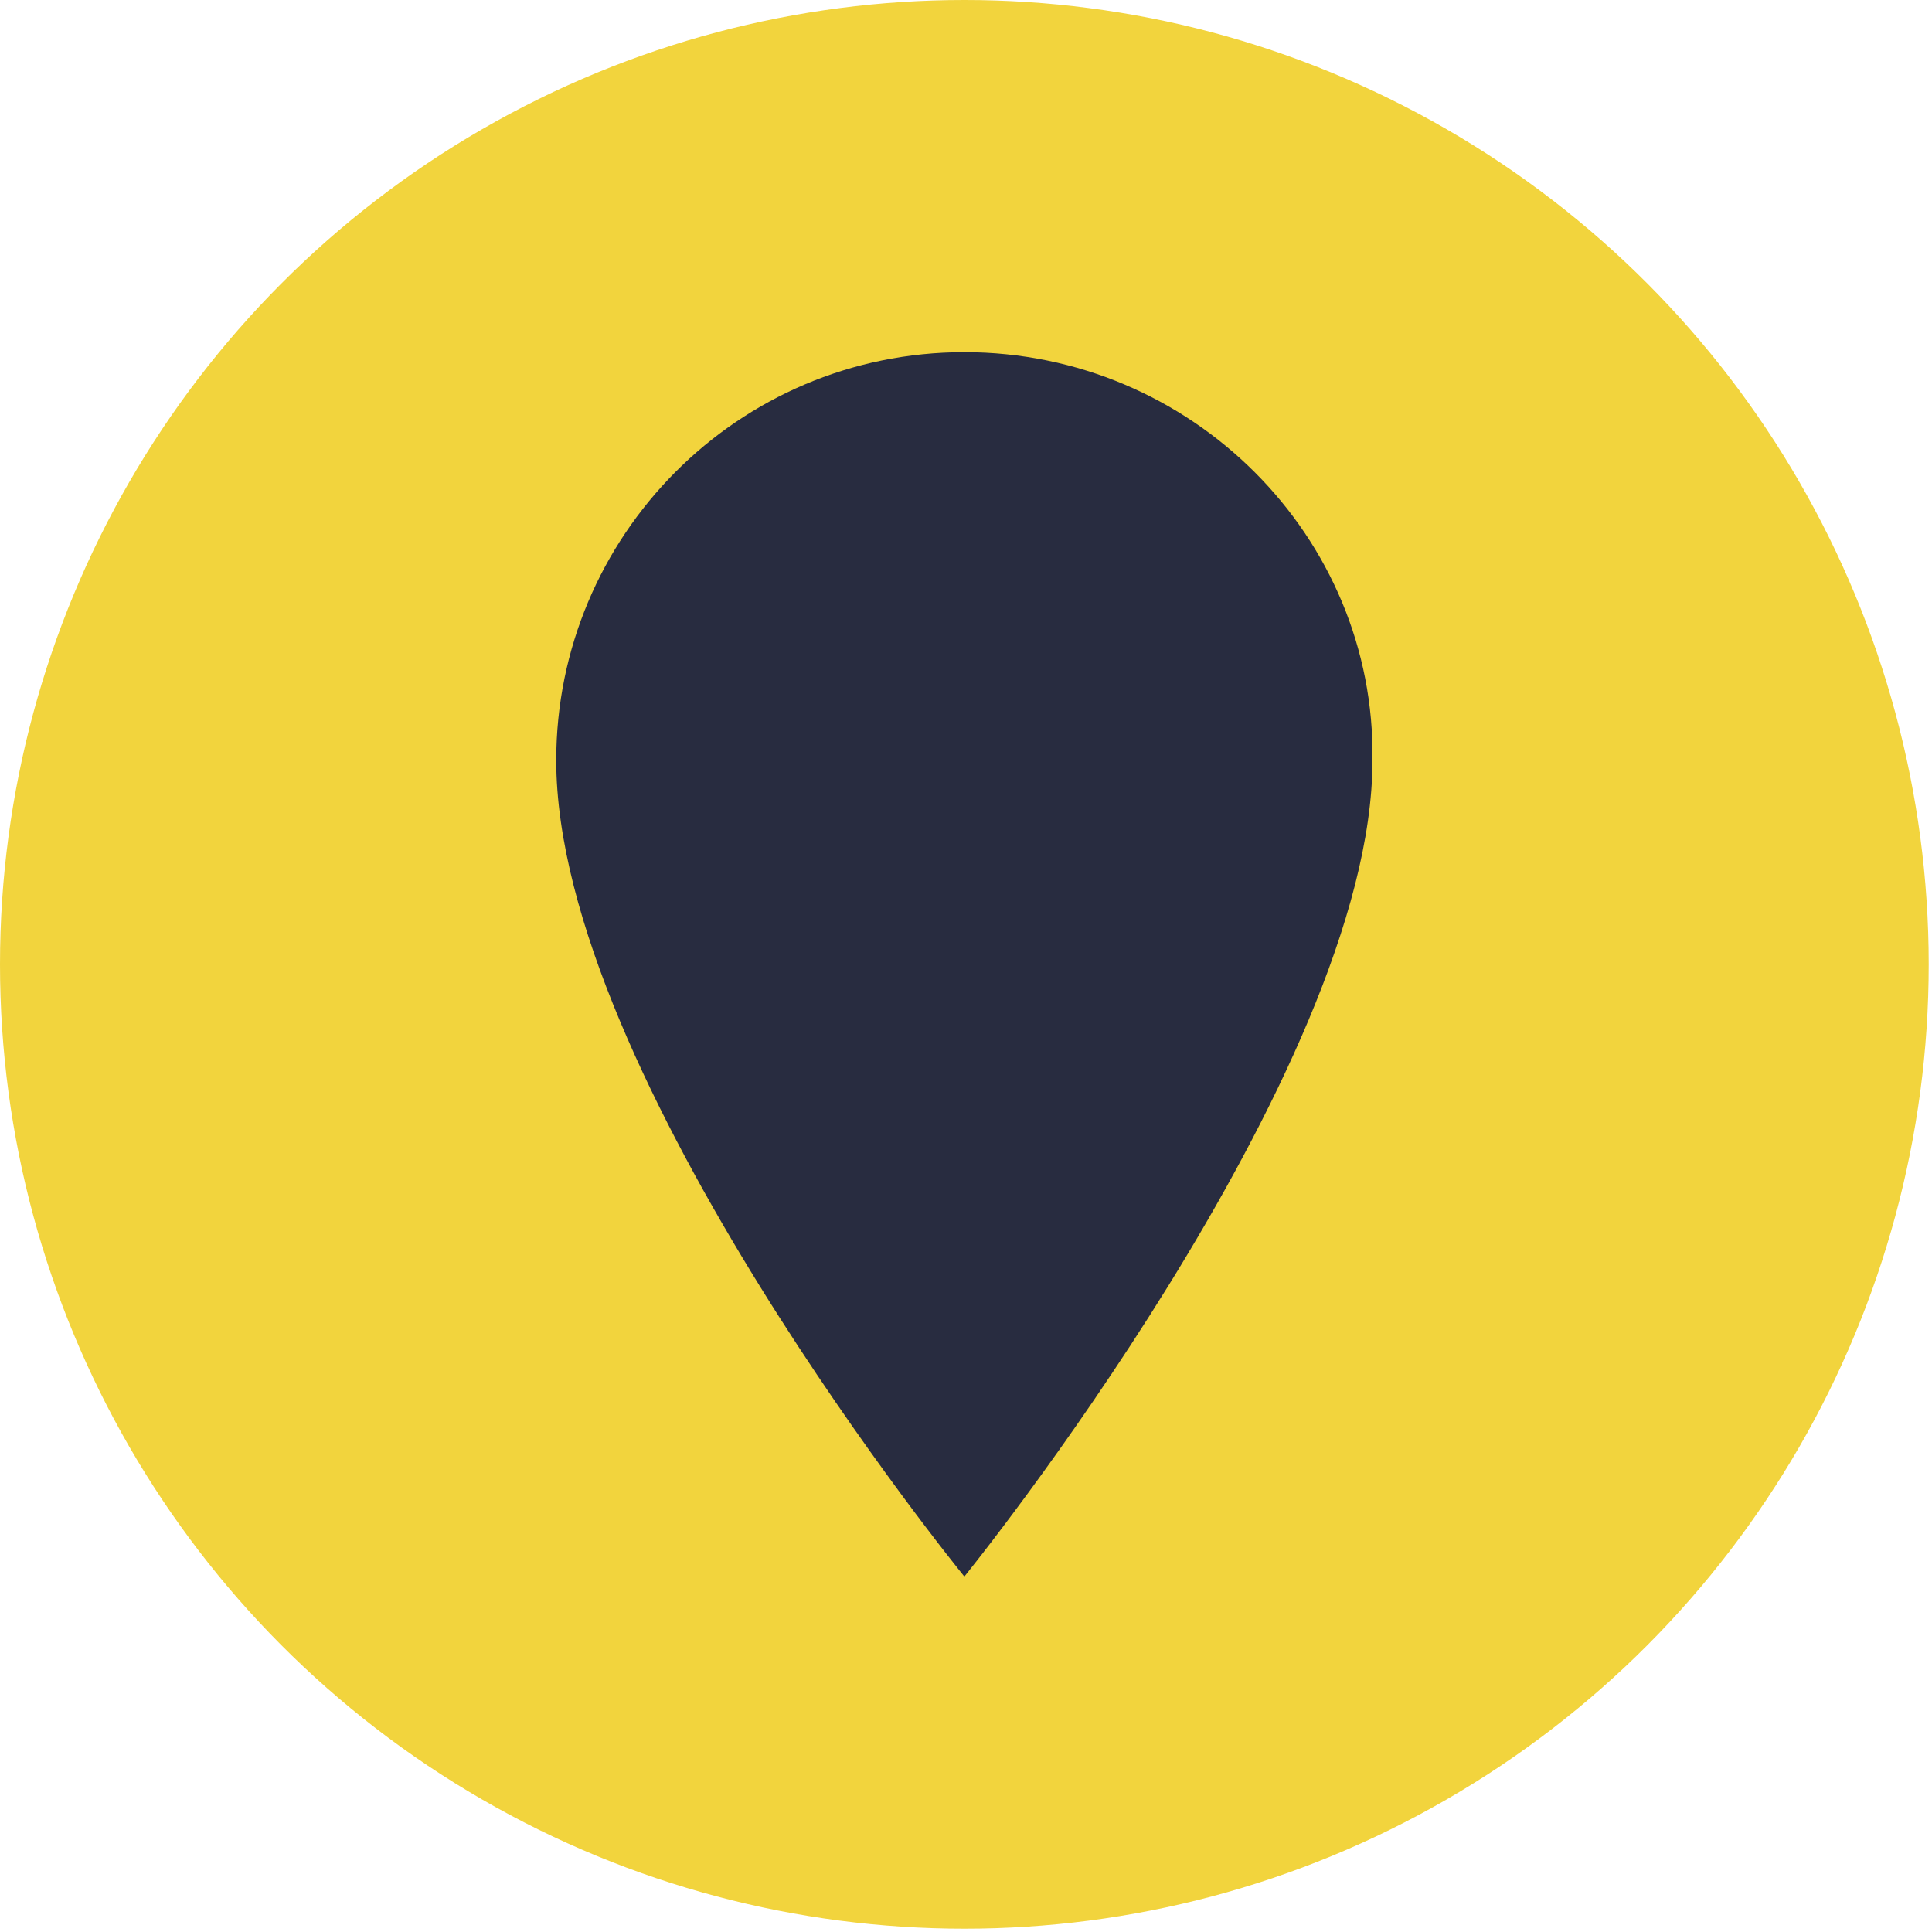
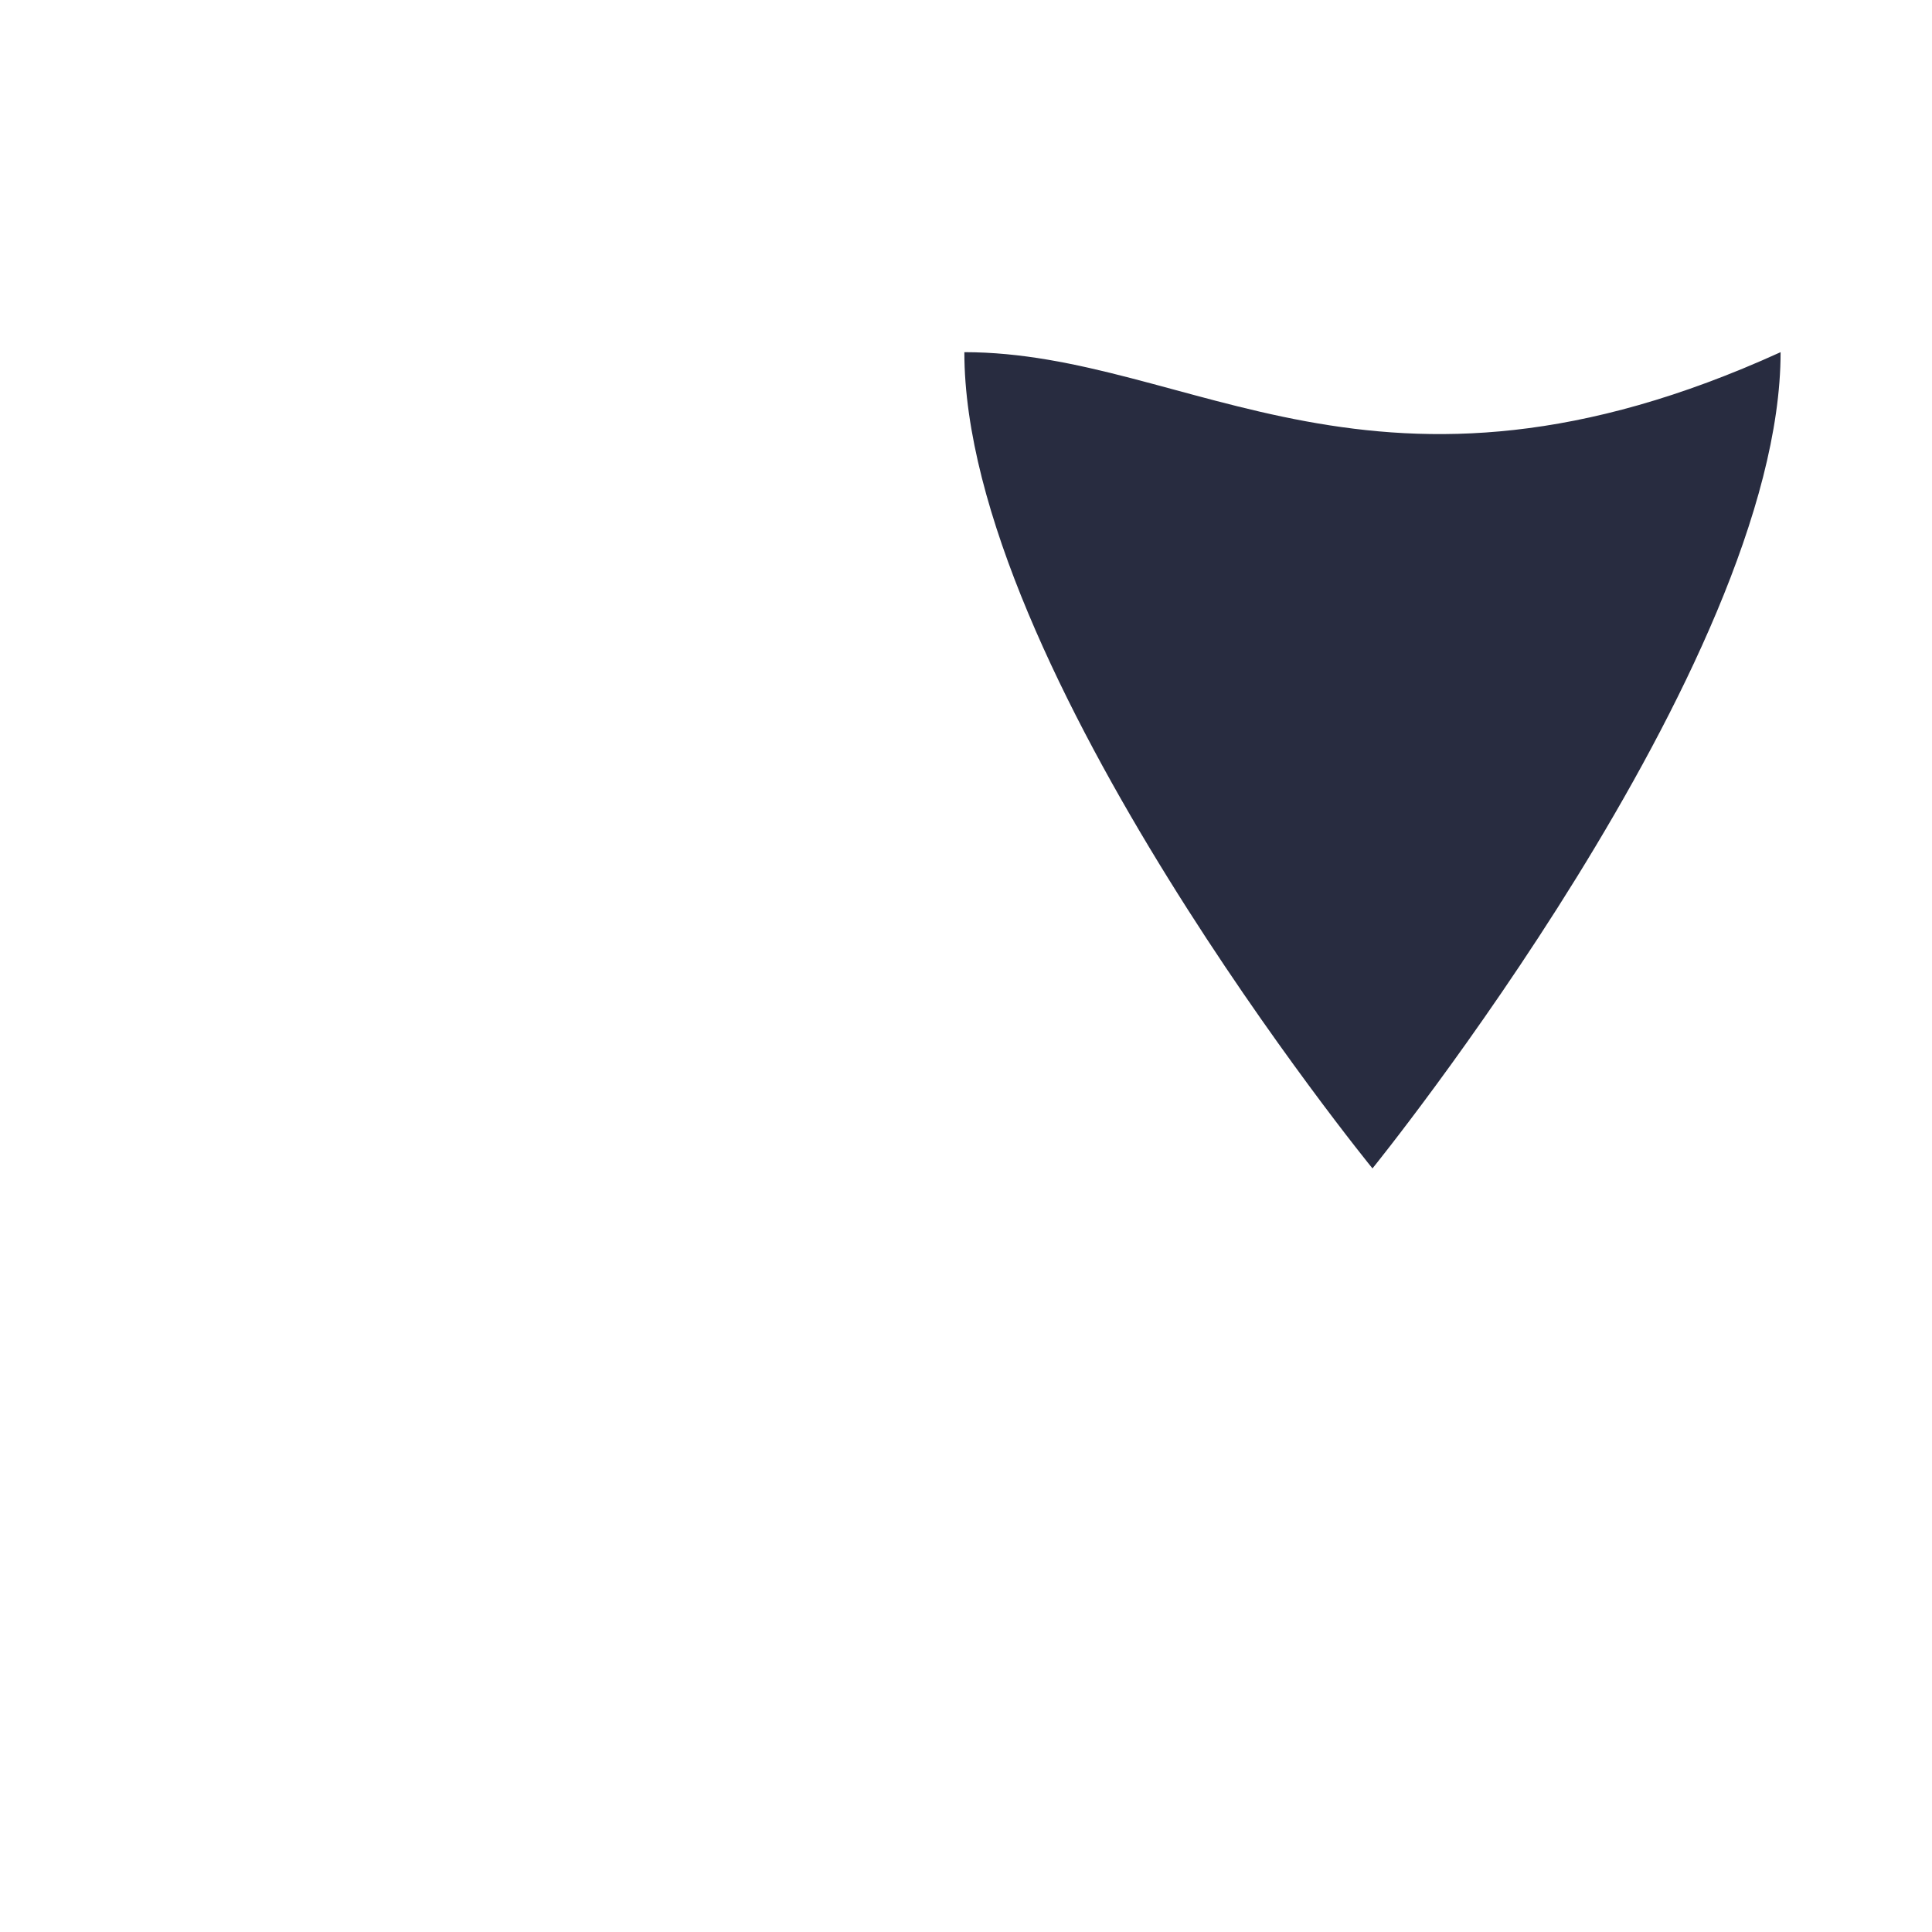
<svg xmlns="http://www.w3.org/2000/svg" version="1.1" id="Camada_1" x="0px" y="0px" viewBox="0 0 58.7 58.7" style="enable-background:new 0 0 58.7 58.7;" xml:space="preserve">
  <style type="text/css"> .st0{fill:#F2D43D;} .st1{fill:#282C40;} </style>
  <g>
-     <circle class="st0" cx="29.3" cy="29.3" r="29.3" />
-     <path class="st1" d="M29.3,10.7c-6.9,0-12.4,5.6-12.4,12.4c0,9.6,12.4,24.8,12.4,24.8s12.4-15.3,12.4-24.8 C41.8,16.3,36.2,10.7,29.3,10.7L29.3,10.7z" />
+     <path class="st1" d="M29.3,10.7c0,9.6,12.4,24.8,12.4,24.8s12.4-15.3,12.4-24.8 C41.8,16.3,36.2,10.7,29.3,10.7L29.3,10.7z" />
  </g>
</svg>